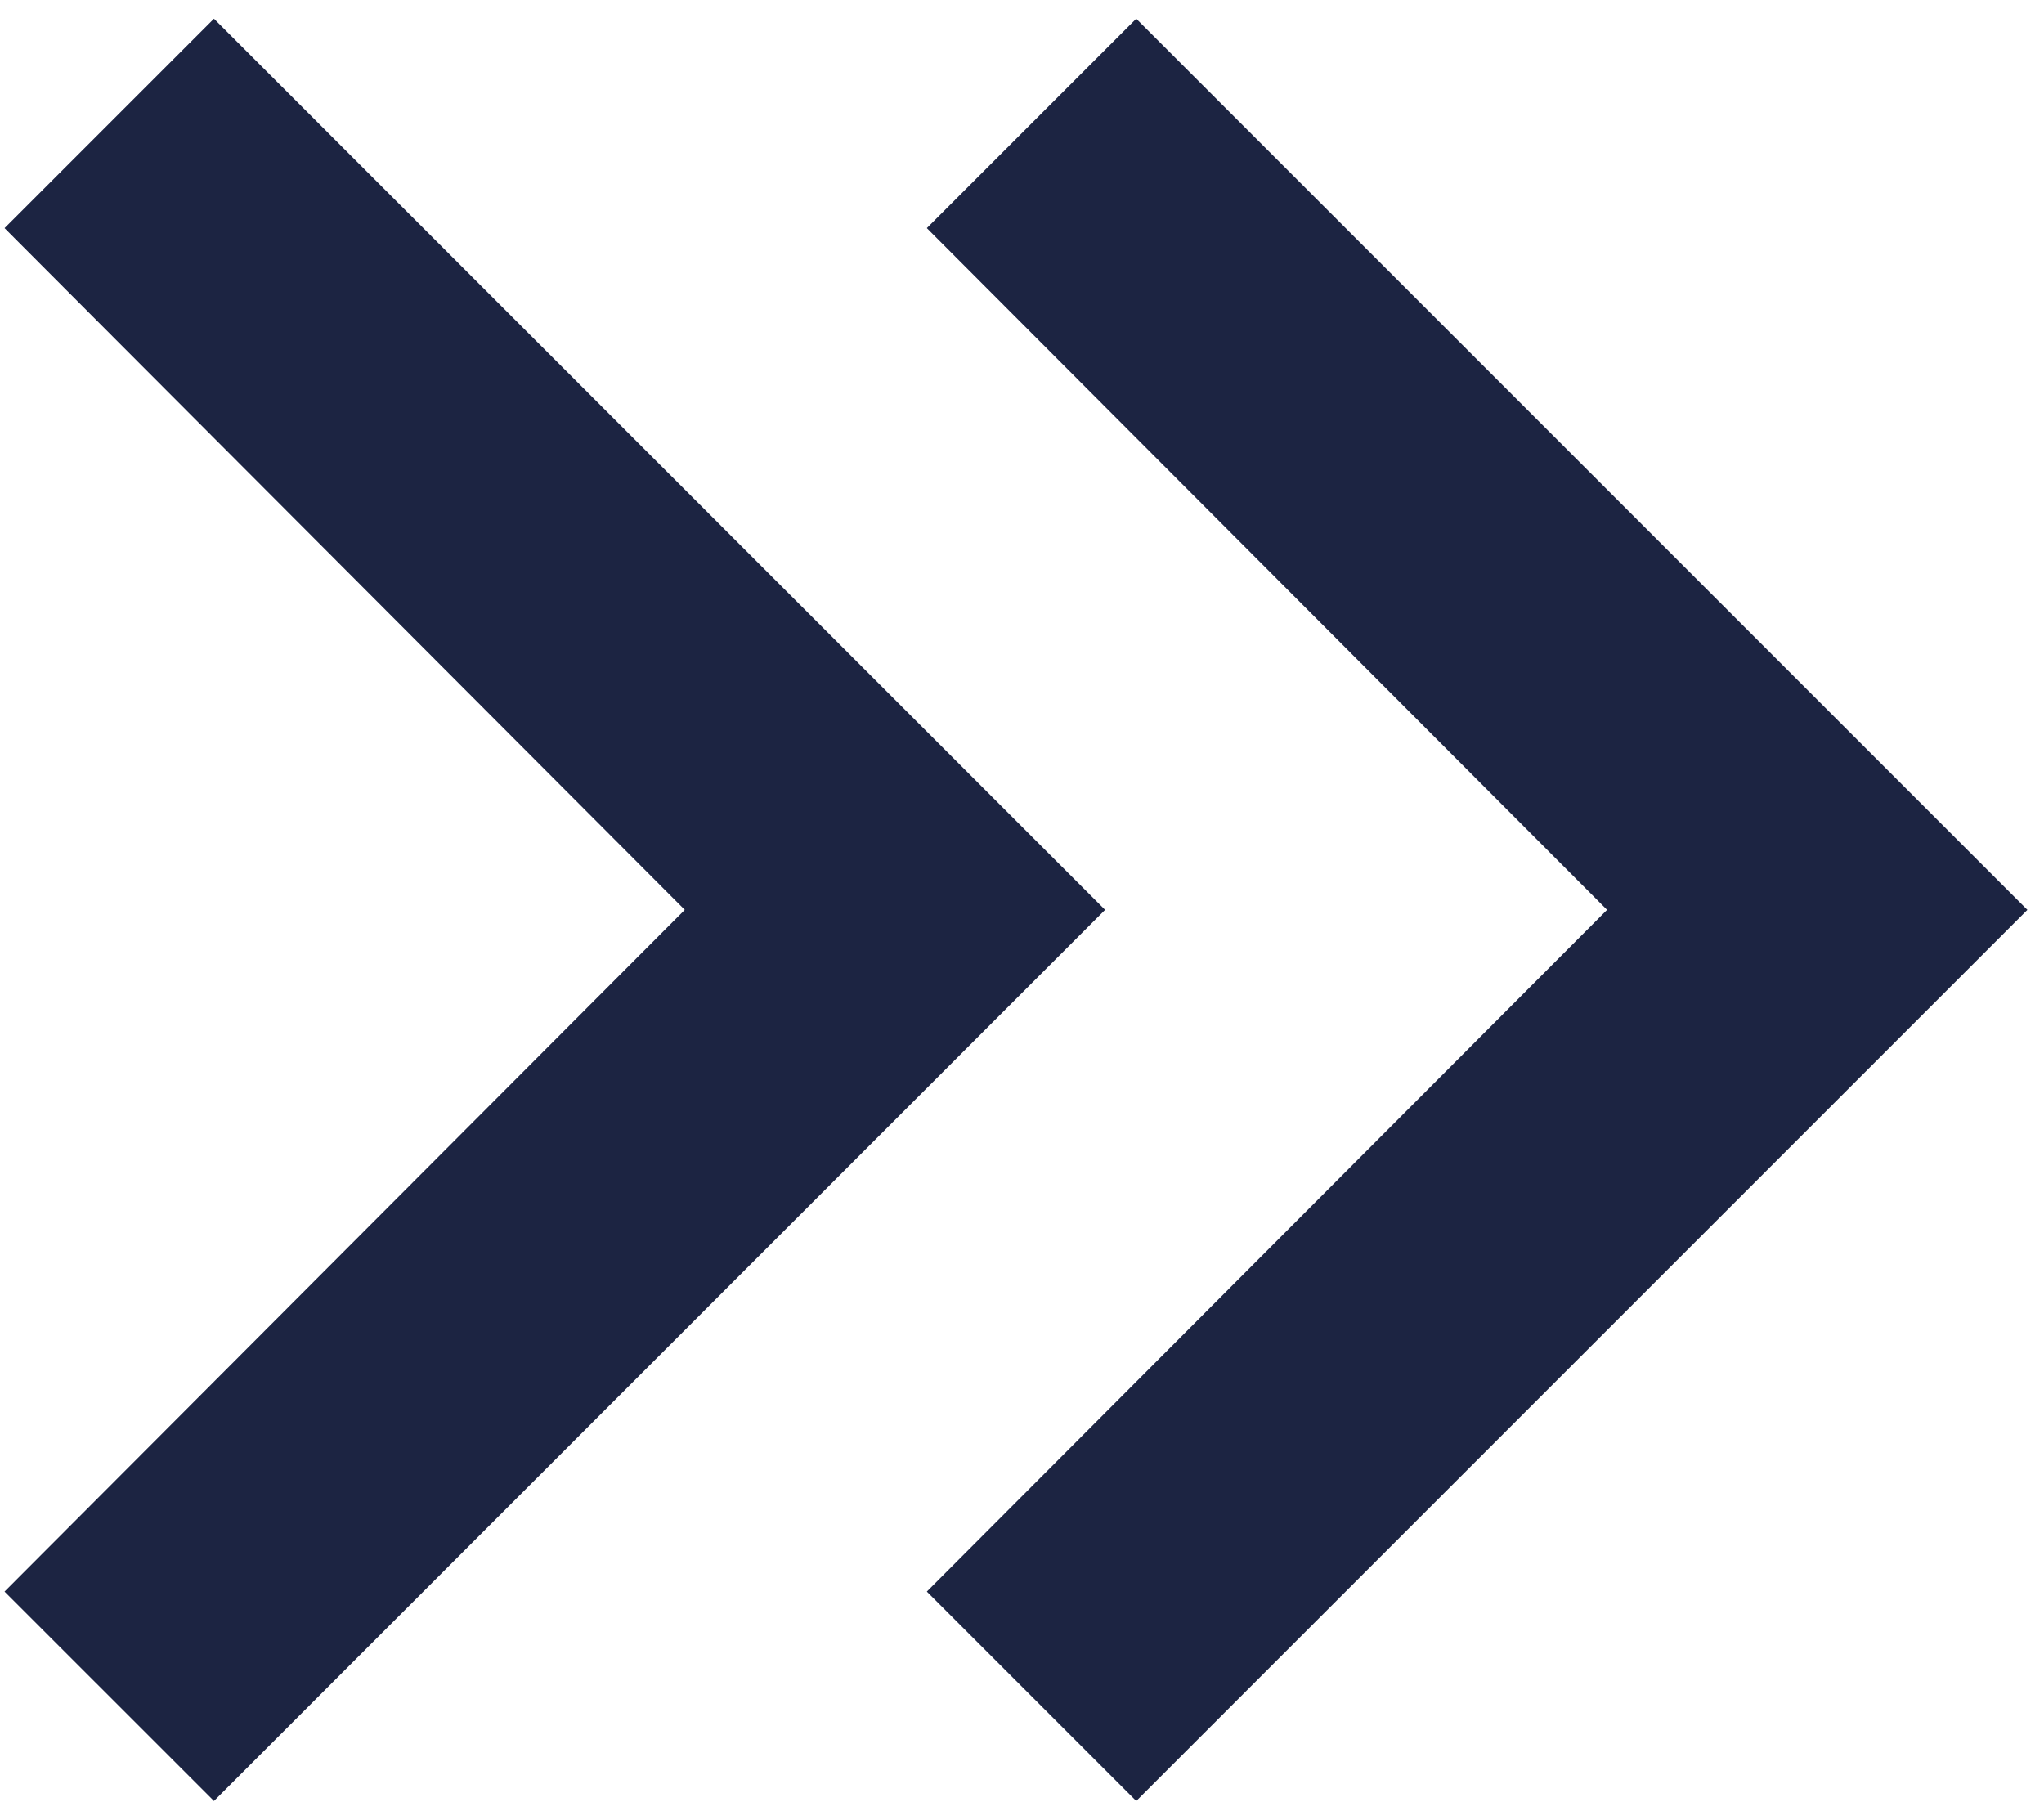
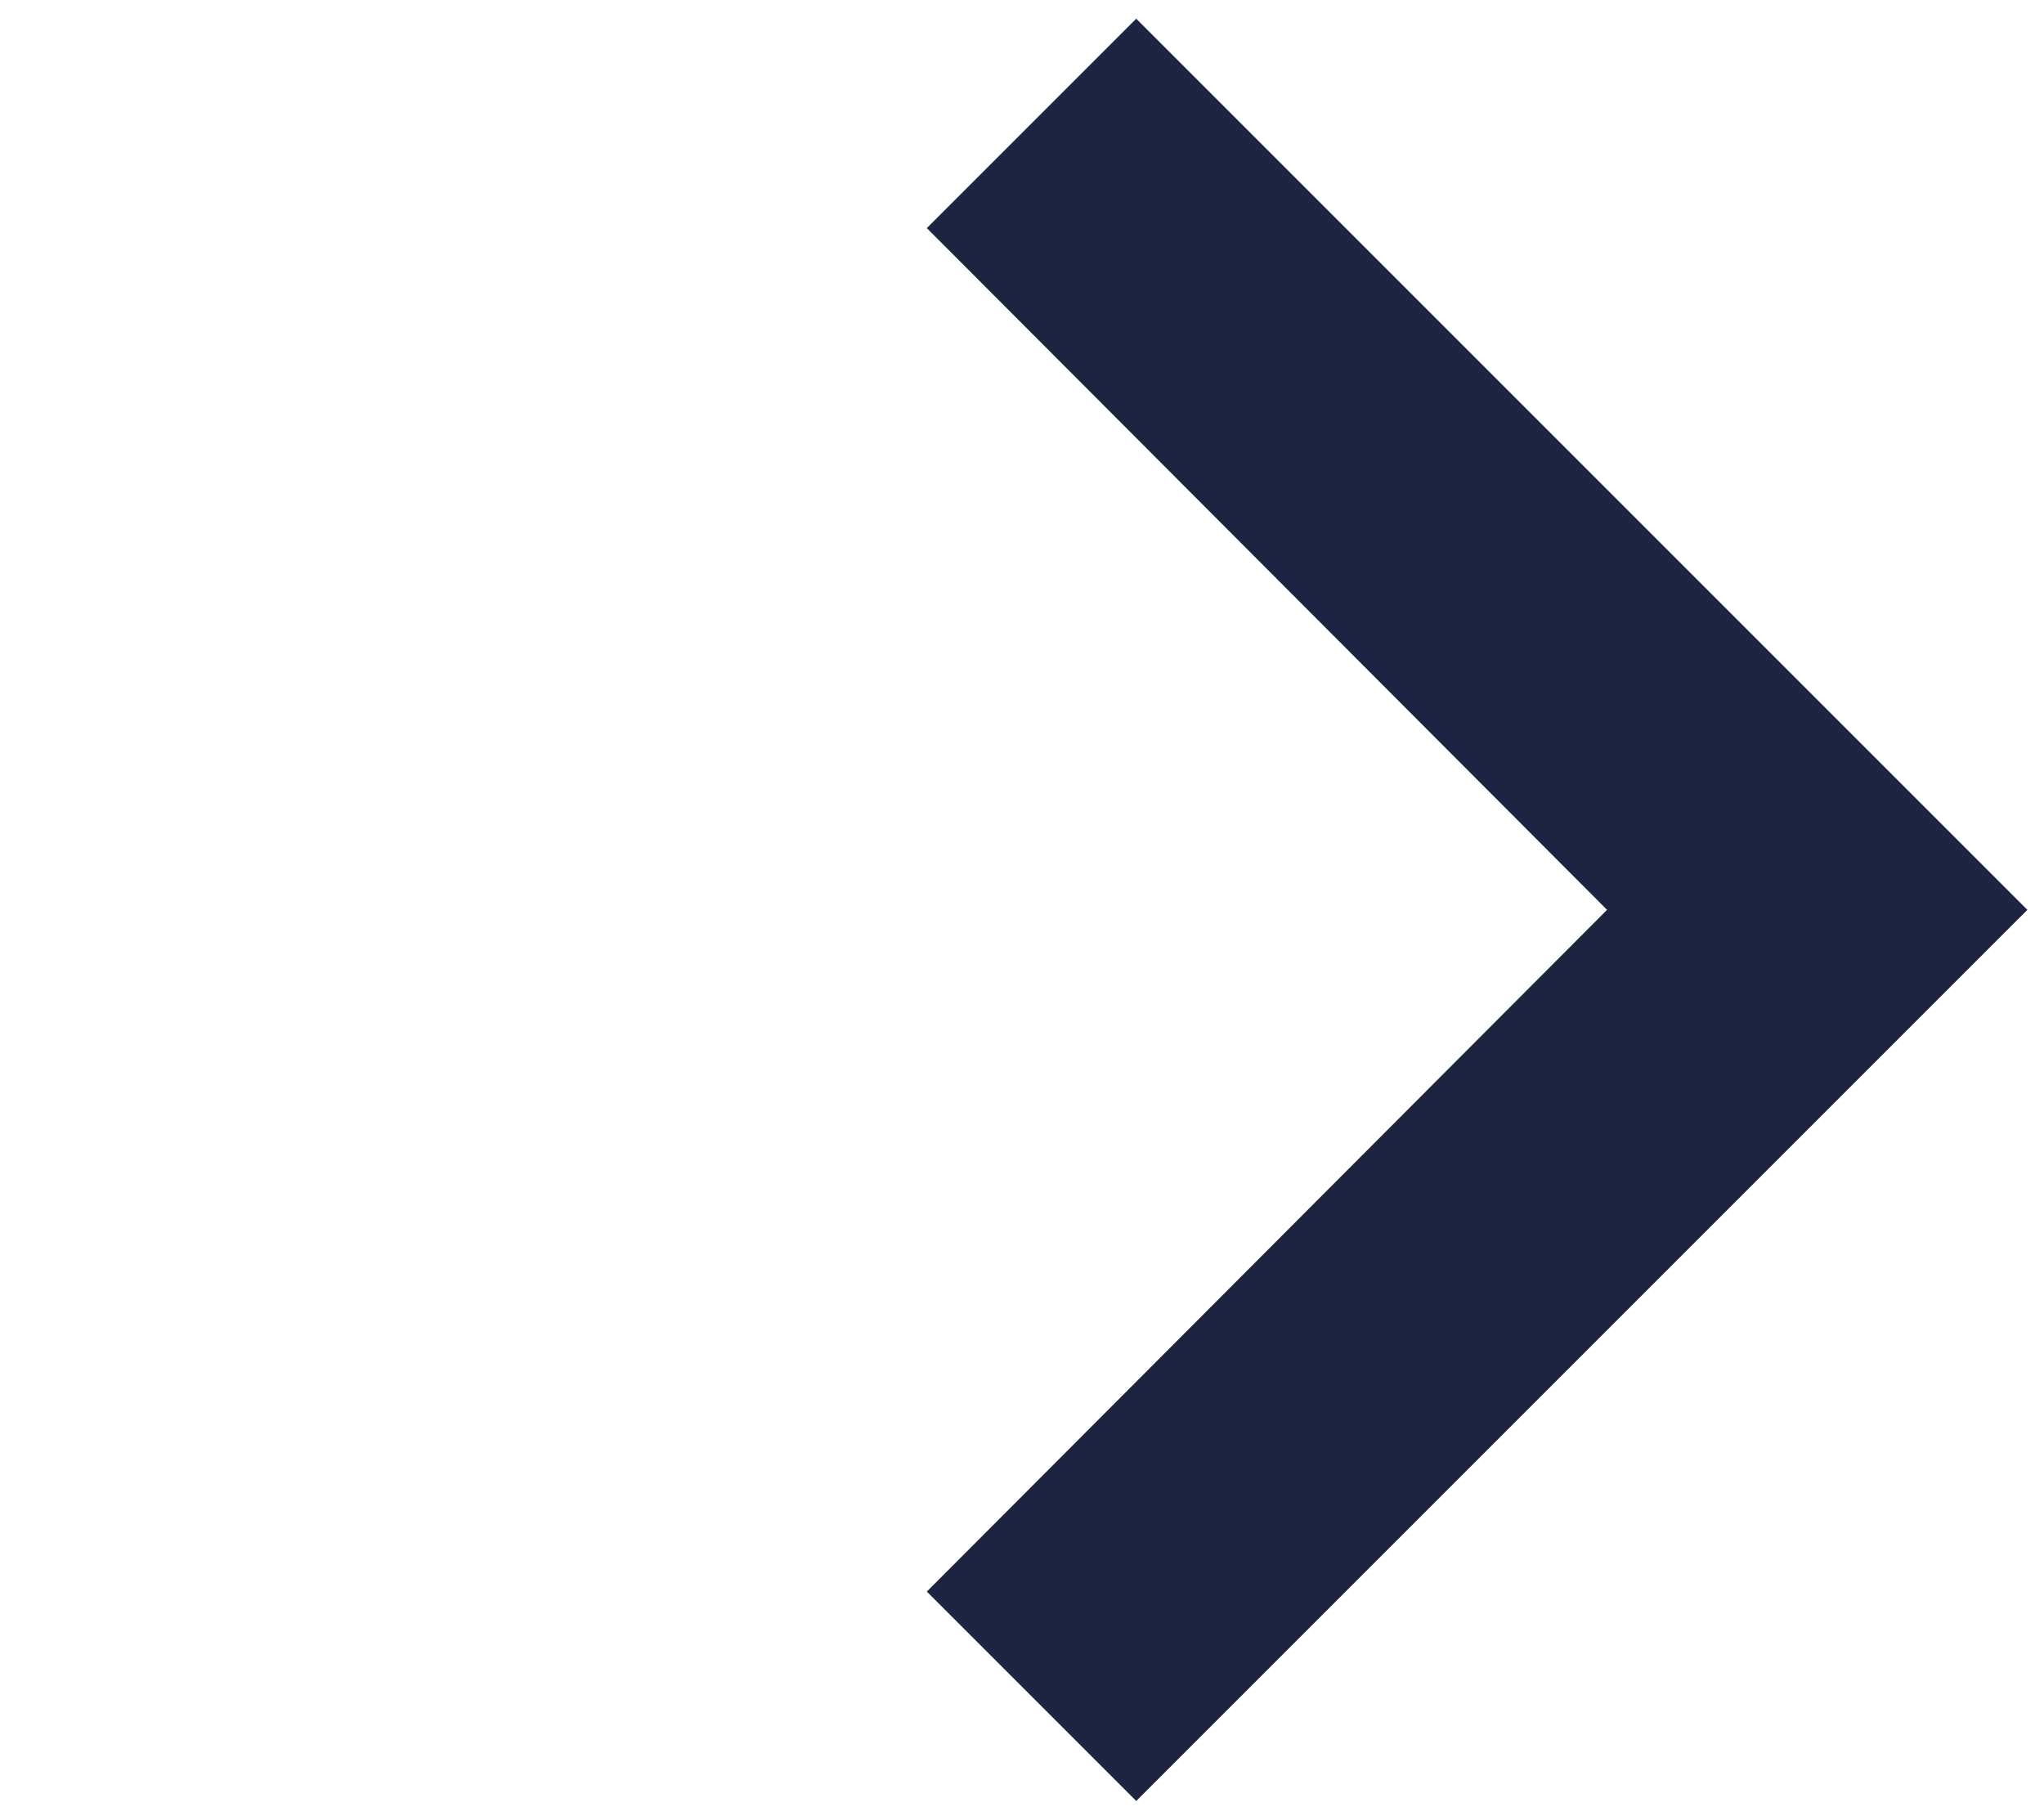
<svg xmlns="http://www.w3.org/2000/svg" width="82" height="73" viewBox="0 0 82 73" fill="none">
  <path d="M45.583 0.75L37.182 9.151L64.471 36.5L37.182 63.849L45.583 72.25L81.333 36.5L45.583 0.75Z" fill="#1C2442" />
-   <path d="M8.583 0.75L0.182 9.151L27.471 36.5L0.182 63.849L8.583 72.25L44.333 36.5L8.583 0.75Z" fill="#1C2442" />
</svg>